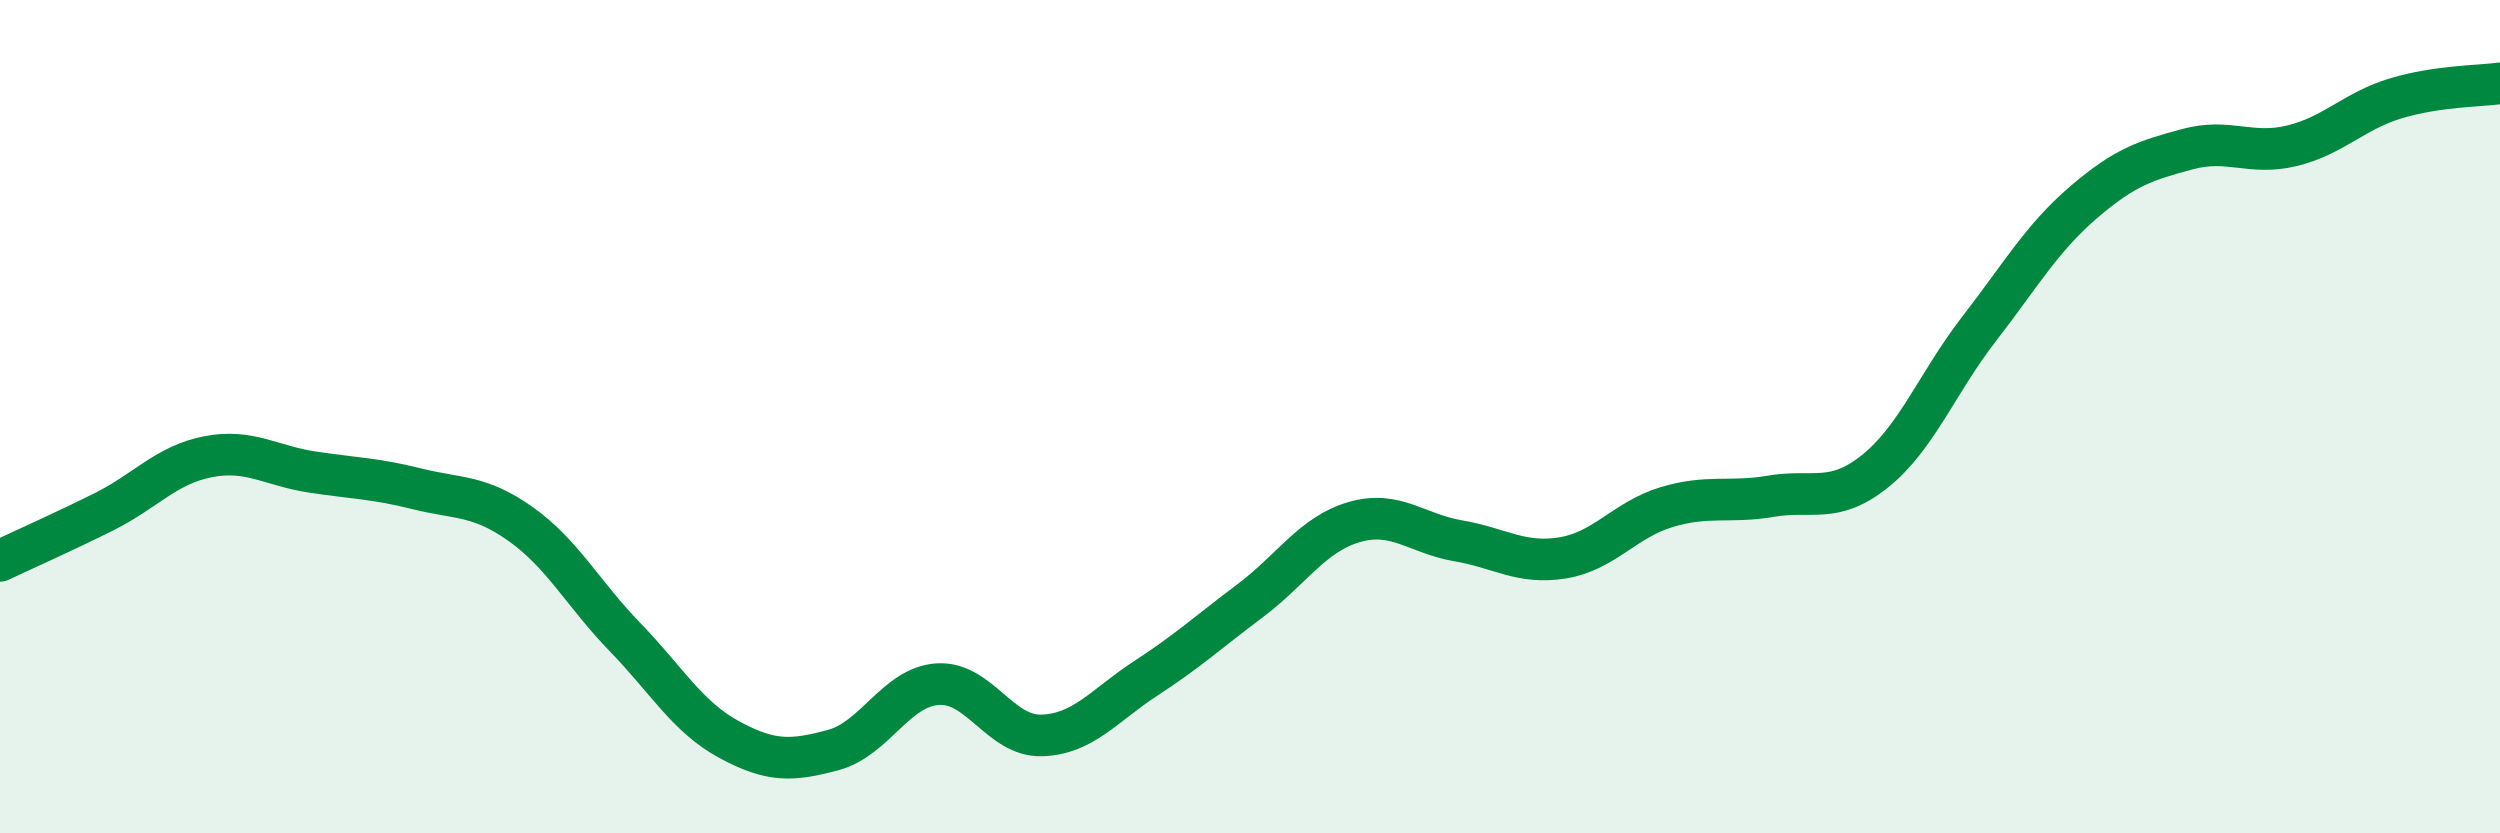
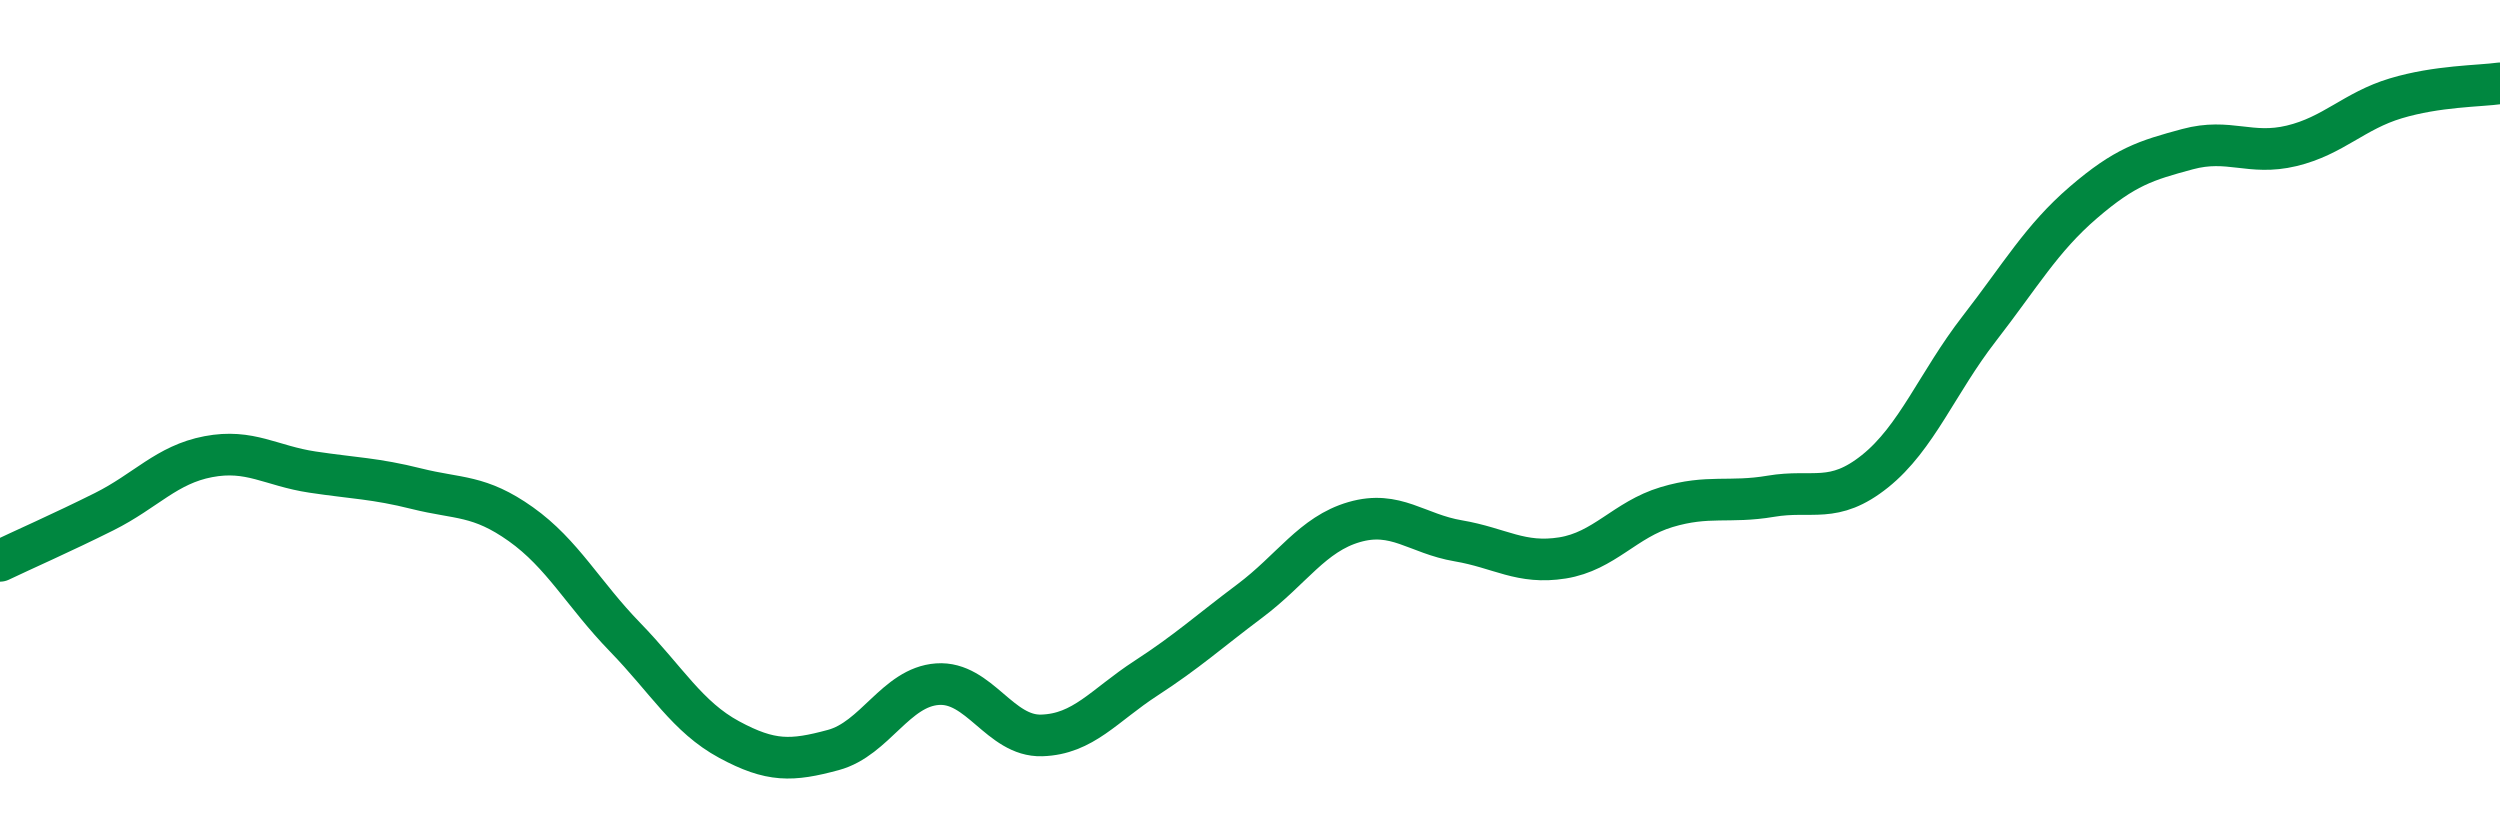
<svg xmlns="http://www.w3.org/2000/svg" width="60" height="20" viewBox="0 0 60 20">
-   <path d="M 0,13.46 C 0.5,13.22 1.5,12.78 2.5,12.28 C 3.5,11.78 4,11.15 5,10.96 C 6,10.77 6.5,11.18 7.5,11.33 C 8.5,11.48 9,11.48 10,11.73 C 11,11.98 11.5,11.87 12.5,12.58 C 13.5,13.29 14,14.26 15,15.29 C 16,16.32 16.5,17.21 17.5,17.75 C 18.5,18.29 19,18.27 20,18 C 21,17.73 21.5,16.49 22.5,16.42 C 23.5,16.35 24,17.68 25,17.65 C 26,17.62 26.5,16.93 27.5,16.28 C 28.5,15.63 29,15.17 30,14.42 C 31,13.67 31.5,12.82 32.5,12.53 C 33.5,12.24 34,12.81 35,12.98 C 36,13.15 36.5,13.55 37.5,13.39 C 38.5,13.23 39,12.47 40,12.17 C 41,11.87 41.5,12.08 42.5,11.91 C 43.5,11.74 44,12.11 45,11.31 C 46,10.51 46.5,9.18 47.5,7.89 C 48.5,6.6 49,5.72 50,4.86 C 51,4 51.5,3.85 52.5,3.58 C 53.5,3.31 54,3.74 55,3.5 C 56,3.26 56.5,2.66 57.5,2.36 C 58.5,2.06 59.5,2.07 60,2L60 20L0 20Z" fill="#008740" opacity="0.1" stroke-linecap="round" stroke-linejoin="round" />
  <path d="M 0,13.46 C 0.5,13.22 1.5,12.78 2.5,12.28 C 3.5,11.78 4,11.15 5,10.96 C 6,10.77 6.5,11.18 7.5,11.33 C 8.5,11.48 9,11.48 10,11.73 C 11,11.98 11.5,11.87 12.5,12.58 C 13.5,13.29 14,14.26 15,15.29 C 16,16.32 16.5,17.21 17.5,17.75 C 18.5,18.29 19,18.27 20,18 C 21,17.73 21.5,16.49 22.5,16.42 C 23.5,16.35 24,17.68 25,17.65 C 26,17.62 26.5,16.93 27.5,16.28 C 28.5,15.63 29,15.17 30,14.42 C 31,13.67 31.5,12.82 32.5,12.53 C 33.5,12.24 34,12.81 35,12.98 C 36,13.15 36.5,13.55 37.5,13.39 C 38.5,13.23 39,12.47 40,12.17 C 41,11.87 41.5,12.08 42.5,11.91 C 43.5,11.74 44,12.11 45,11.31 C 46,10.51 46.5,9.18 47.5,7.89 C 48.5,6.6 49,5.72 50,4.86 C 51,4 51.5,3.85 52.5,3.58 C 53.5,3.31 54,3.74 55,3.5 C 56,3.26 56.5,2.66 57.5,2.36 C 58.5,2.06 59.5,2.07 60,2" stroke="#008740" stroke-width="1" fill="none" stroke-linecap="round" stroke-linejoin="round" />
</svg>